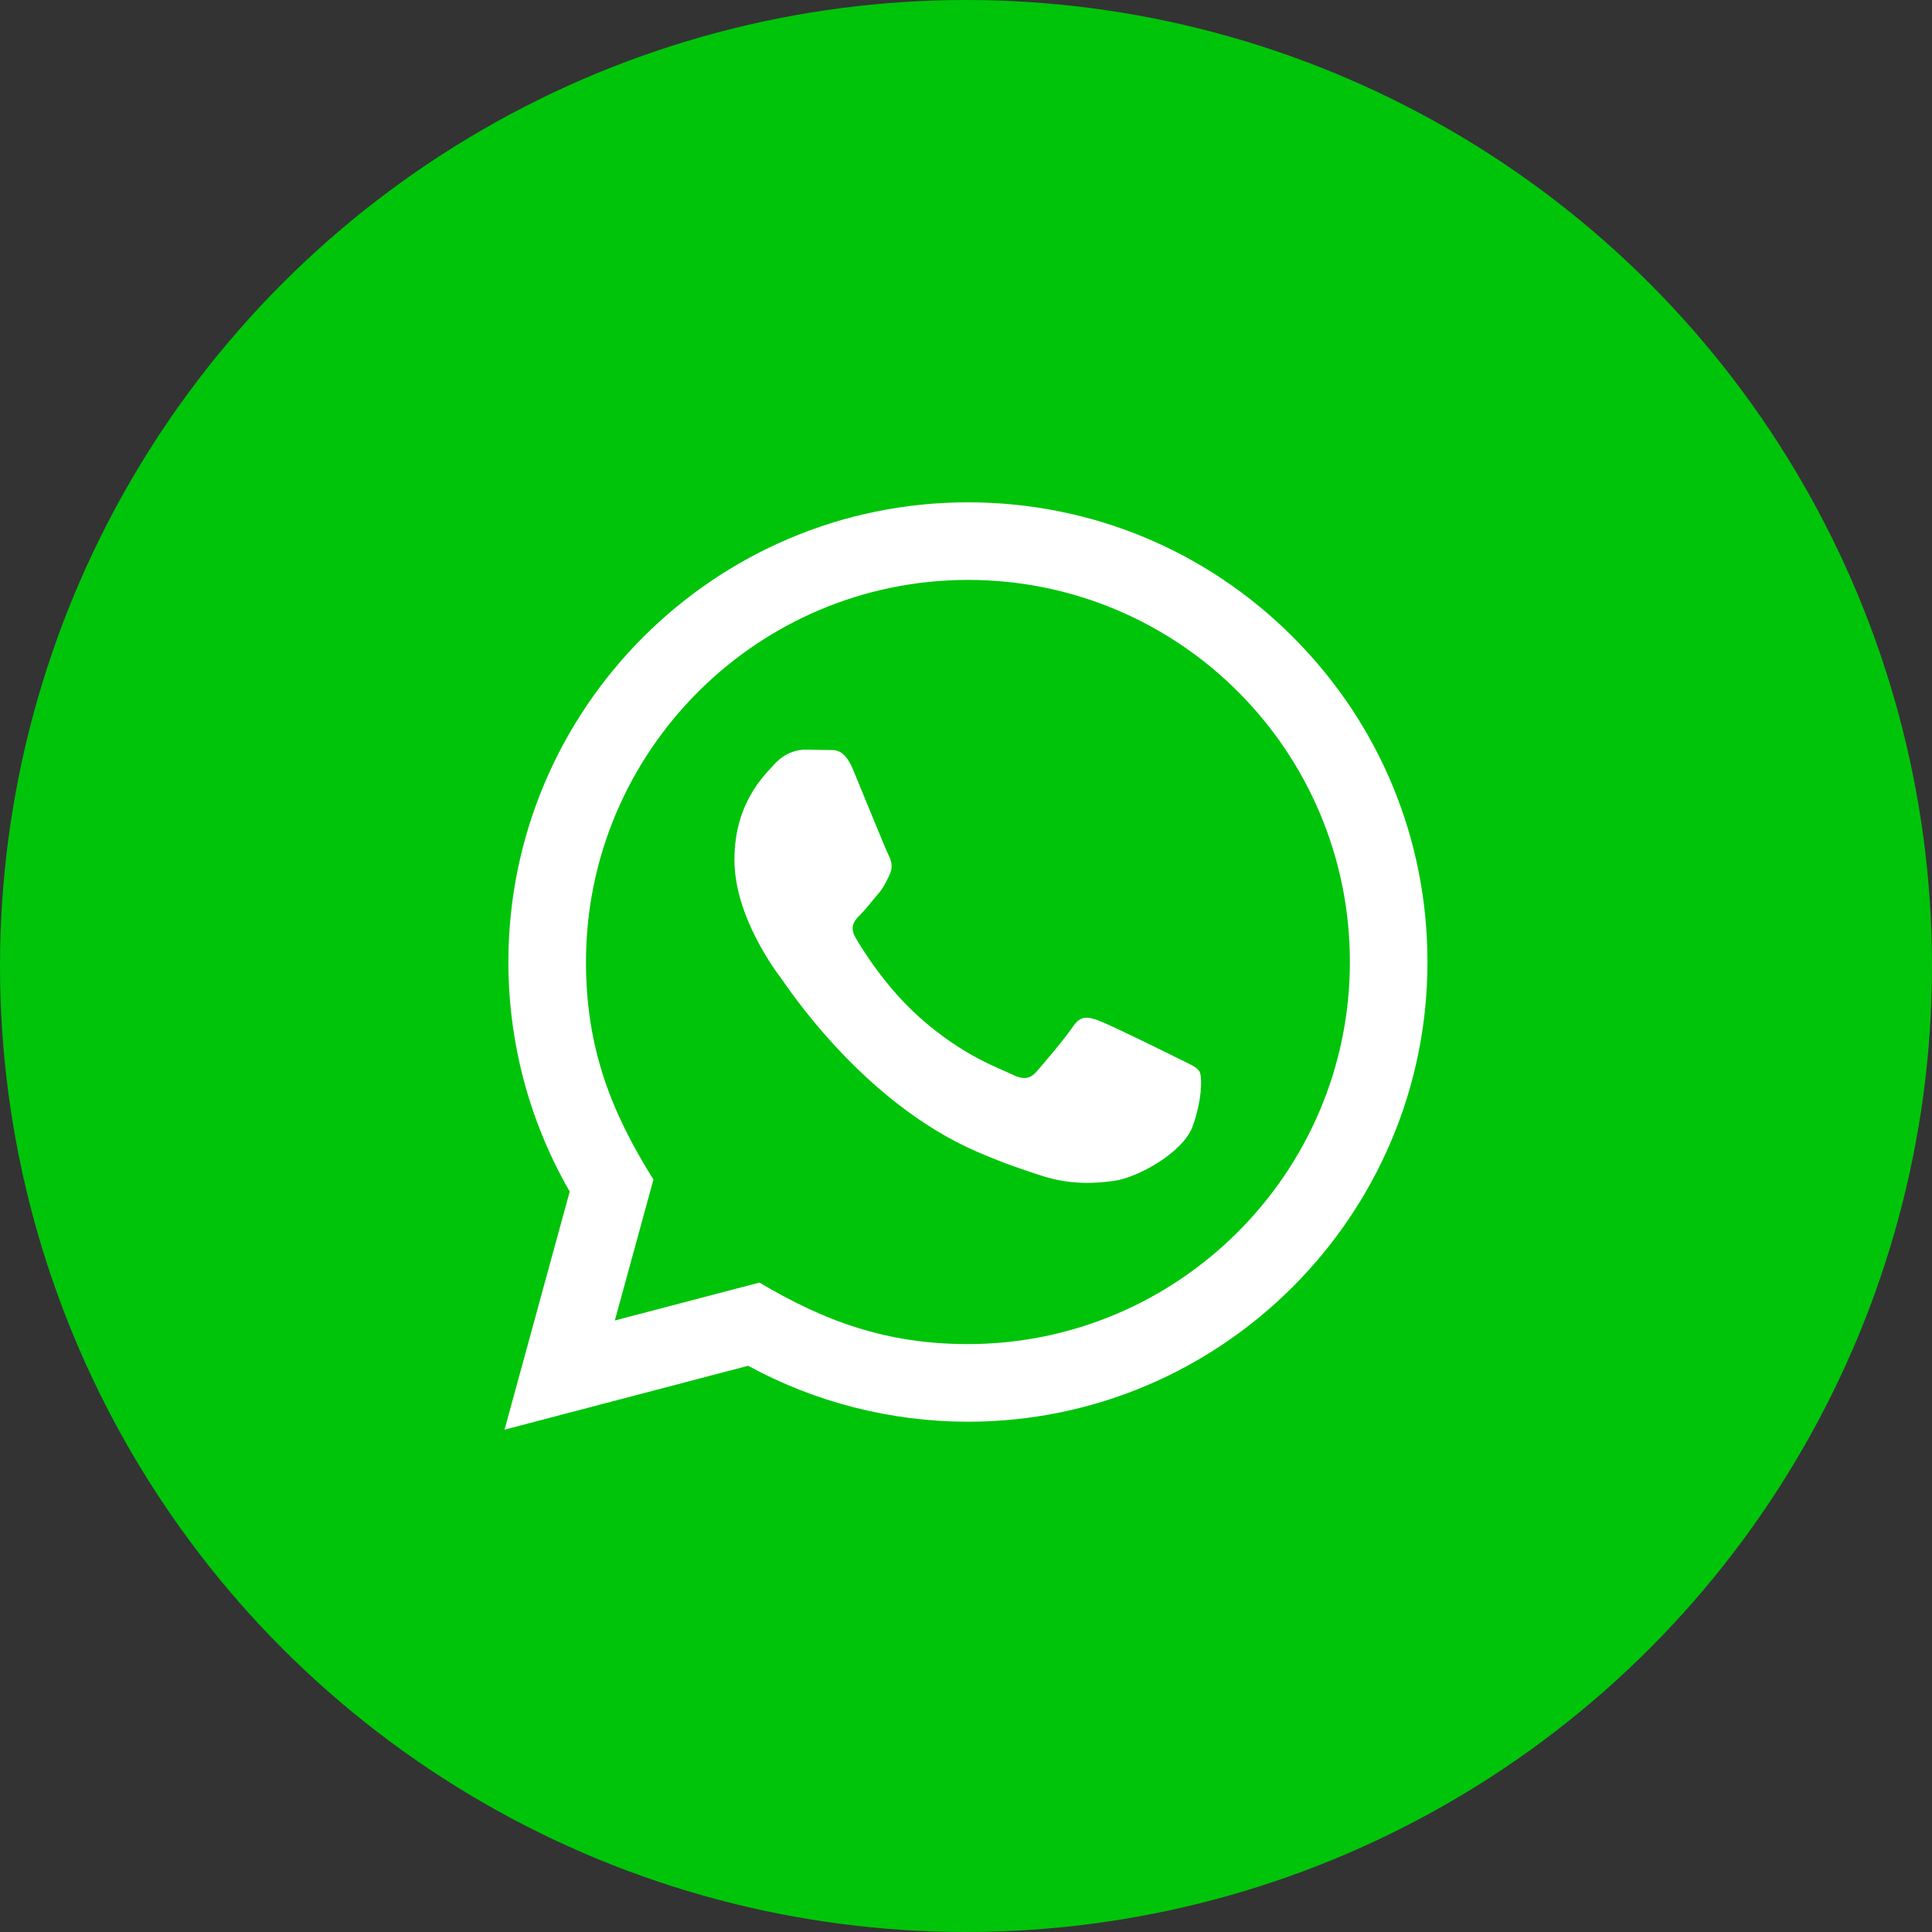
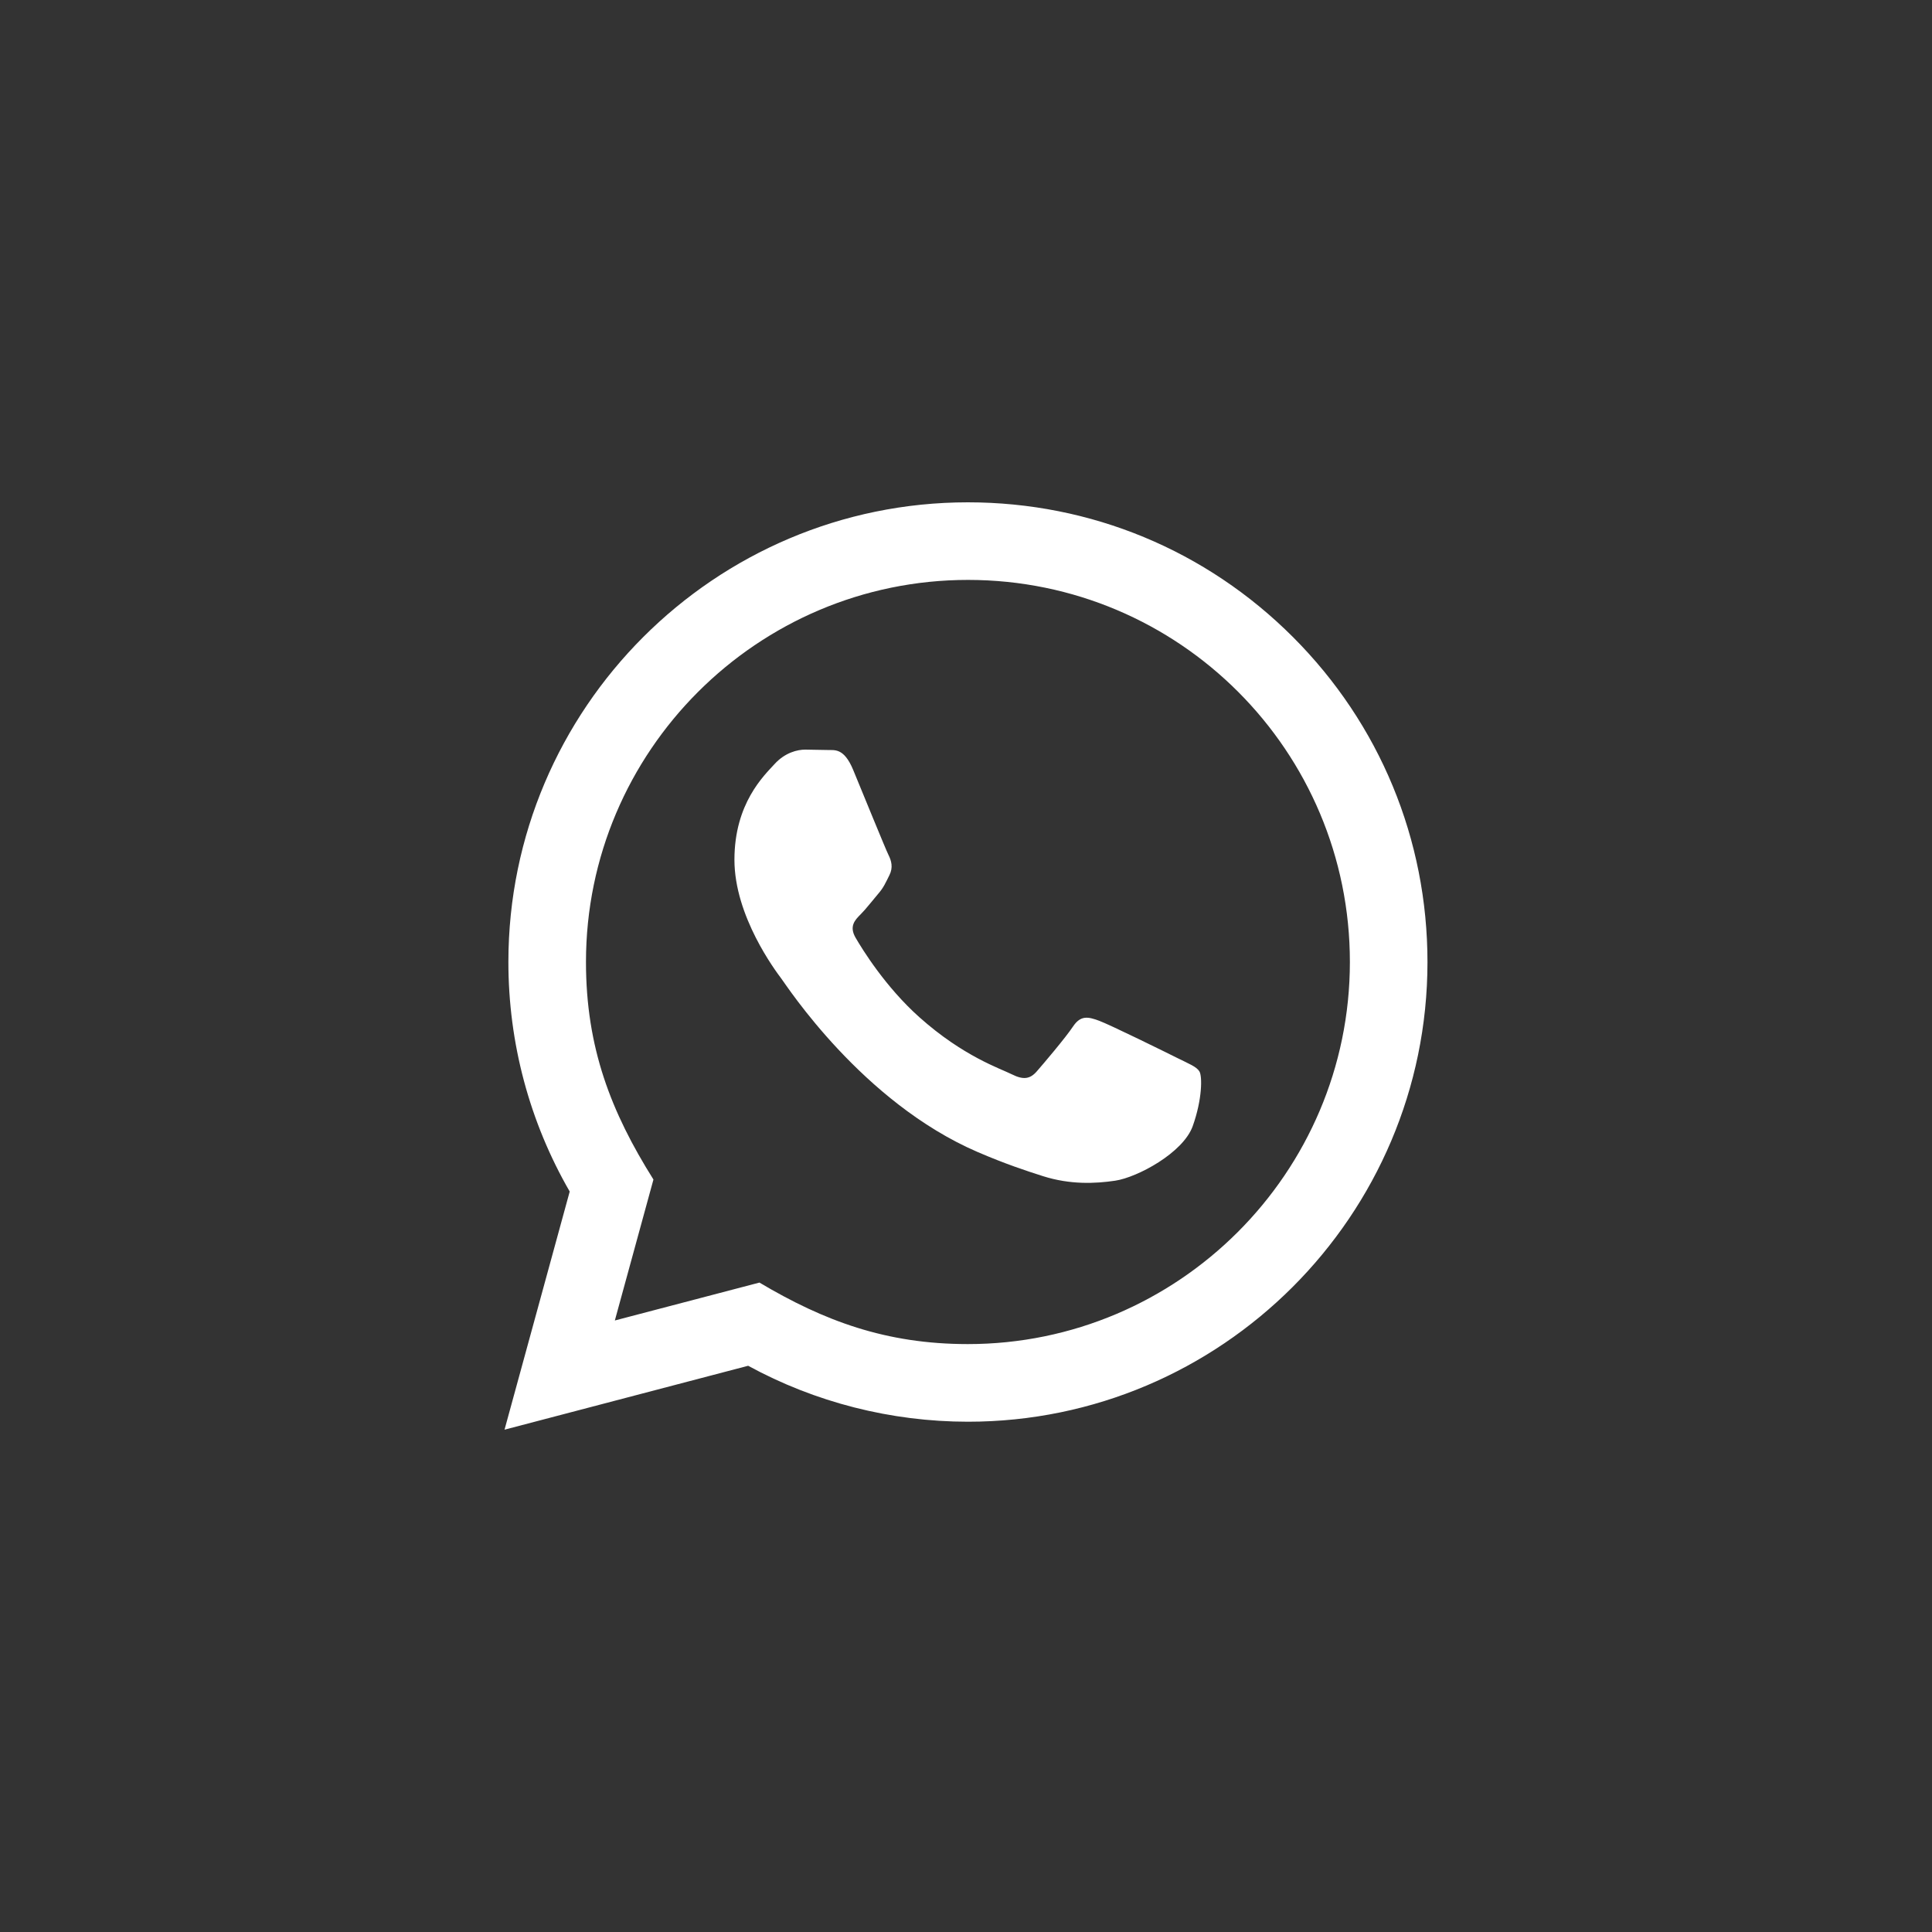
<svg xmlns="http://www.w3.org/2000/svg" width="50" height="50" viewBox="0 0 50 50" fill="none">
  <rect x="0" y="0" width="50" height="50" fill="#333333" stroke="none" />
-   <circle cx="25" cy="25" r="25" fill="#00C40A" />
  <path d="M13.057 37L14.744 30.837C13.703 29.033 13.156 26.988 13.157 24.891C13.16 18.335 18.495 13 25.05 13C28.231 13.001 31.217 14.24 33.463 16.488C35.708 18.736 36.944 21.724 36.943 24.902C36.94 31.459 31.605 36.794 25.05 36.794C23.06 36.793 21.099 36.294 19.362 35.346L13.057 37ZM19.654 33.193C21.33 34.188 22.93 34.784 25.046 34.785C30.494 34.785 34.932 30.351 34.935 24.9C34.937 19.438 30.52 15.01 25.054 15.008C19.602 15.008 15.167 19.442 15.165 24.892C15.164 27.117 15.816 28.783 16.911 30.526L15.912 34.174L19.654 33.193ZM31.041 27.729C30.967 27.605 30.769 27.531 30.471 27.382C30.174 27.233 28.713 26.514 28.44 26.415C28.168 26.316 27.97 26.266 27.771 26.564C27.573 26.861 27.003 27.531 26.83 27.729C26.657 27.927 26.483 27.952 26.186 27.803C25.889 27.654 24.931 27.341 23.796 26.328C22.913 25.54 22.316 24.567 22.143 24.269C21.97 23.972 22.125 23.811 22.273 23.663C22.407 23.53 22.57 23.316 22.719 23.142C22.87 22.97 22.919 22.846 23.019 22.647C23.118 22.449 23.069 22.275 22.994 22.126C22.919 21.978 22.325 20.515 22.078 19.92C21.836 19.341 21.591 19.419 21.409 19.41L20.839 19.4C20.641 19.4 20.319 19.474 20.047 19.772C19.775 20.07 19.007 20.788 19.007 22.251C19.007 23.714 20.072 25.127 20.22 25.325C20.369 25.523 22.315 28.525 25.296 29.812C26.005 30.118 26.559 30.301 26.99 30.438C27.702 30.664 28.35 30.632 28.862 30.556C29.433 30.471 30.62 29.837 30.868 29.143C31.116 28.448 31.116 27.853 31.041 27.729Z" fill="white" />
</svg>